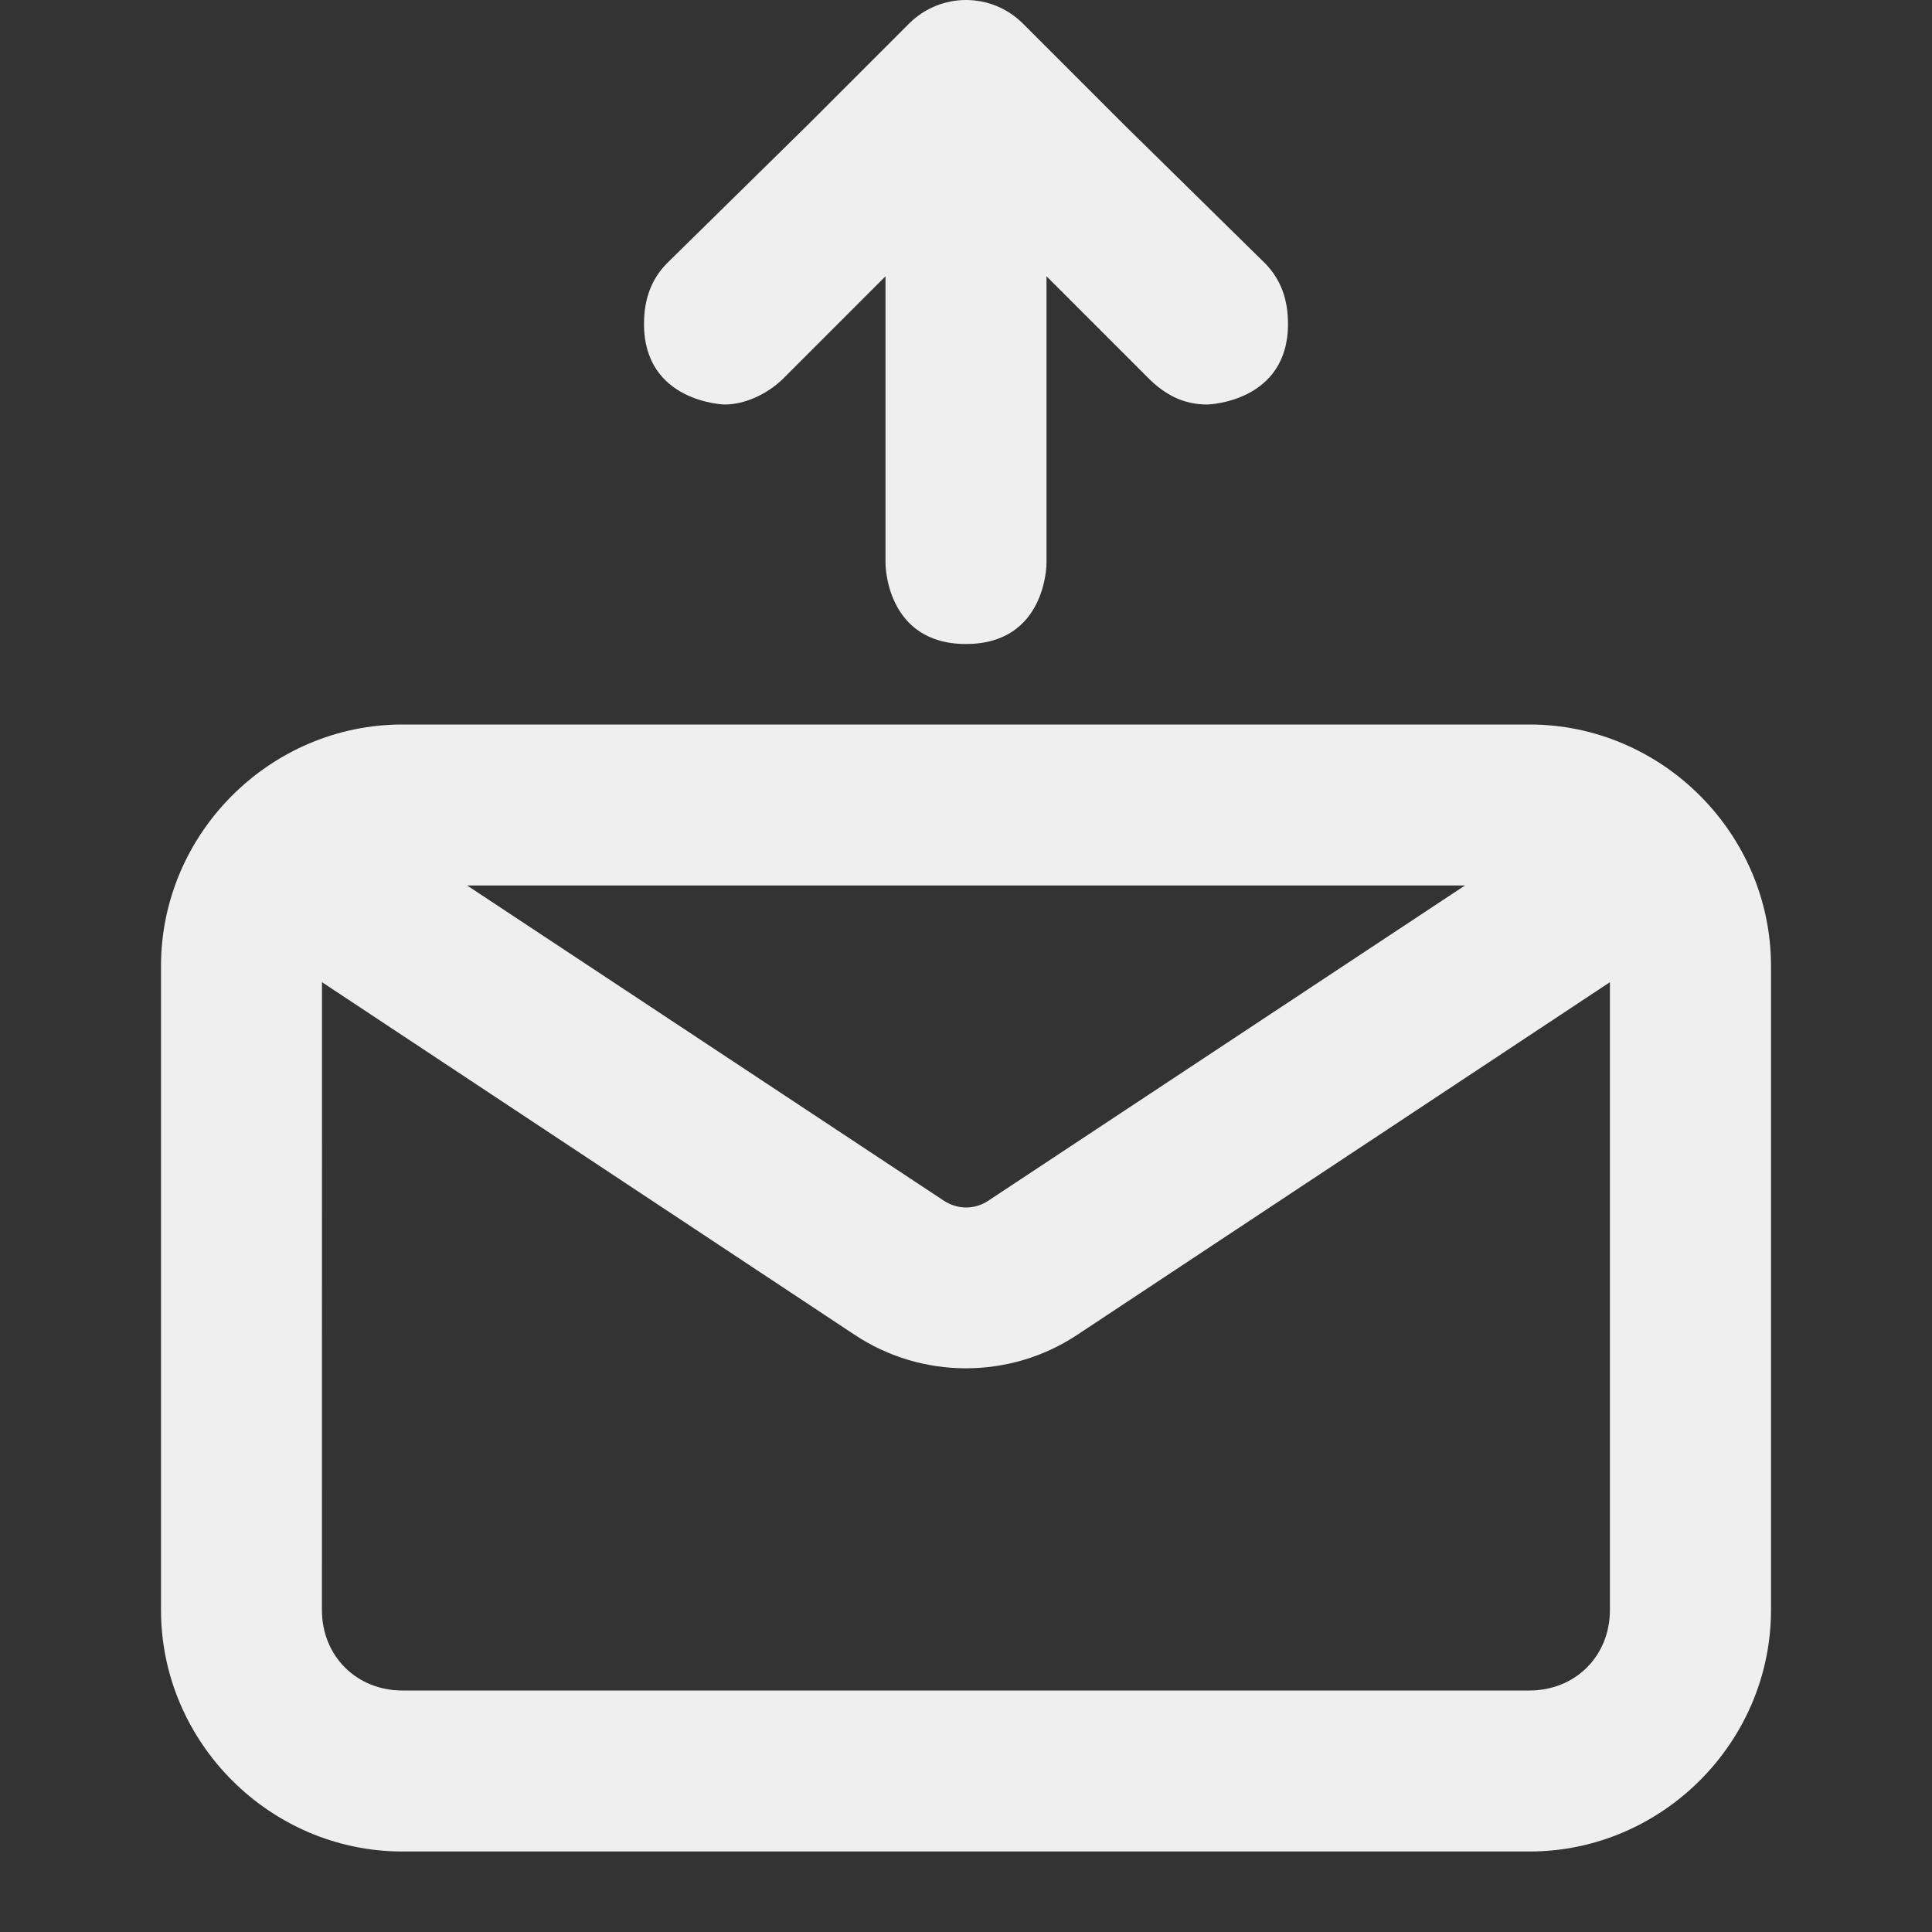
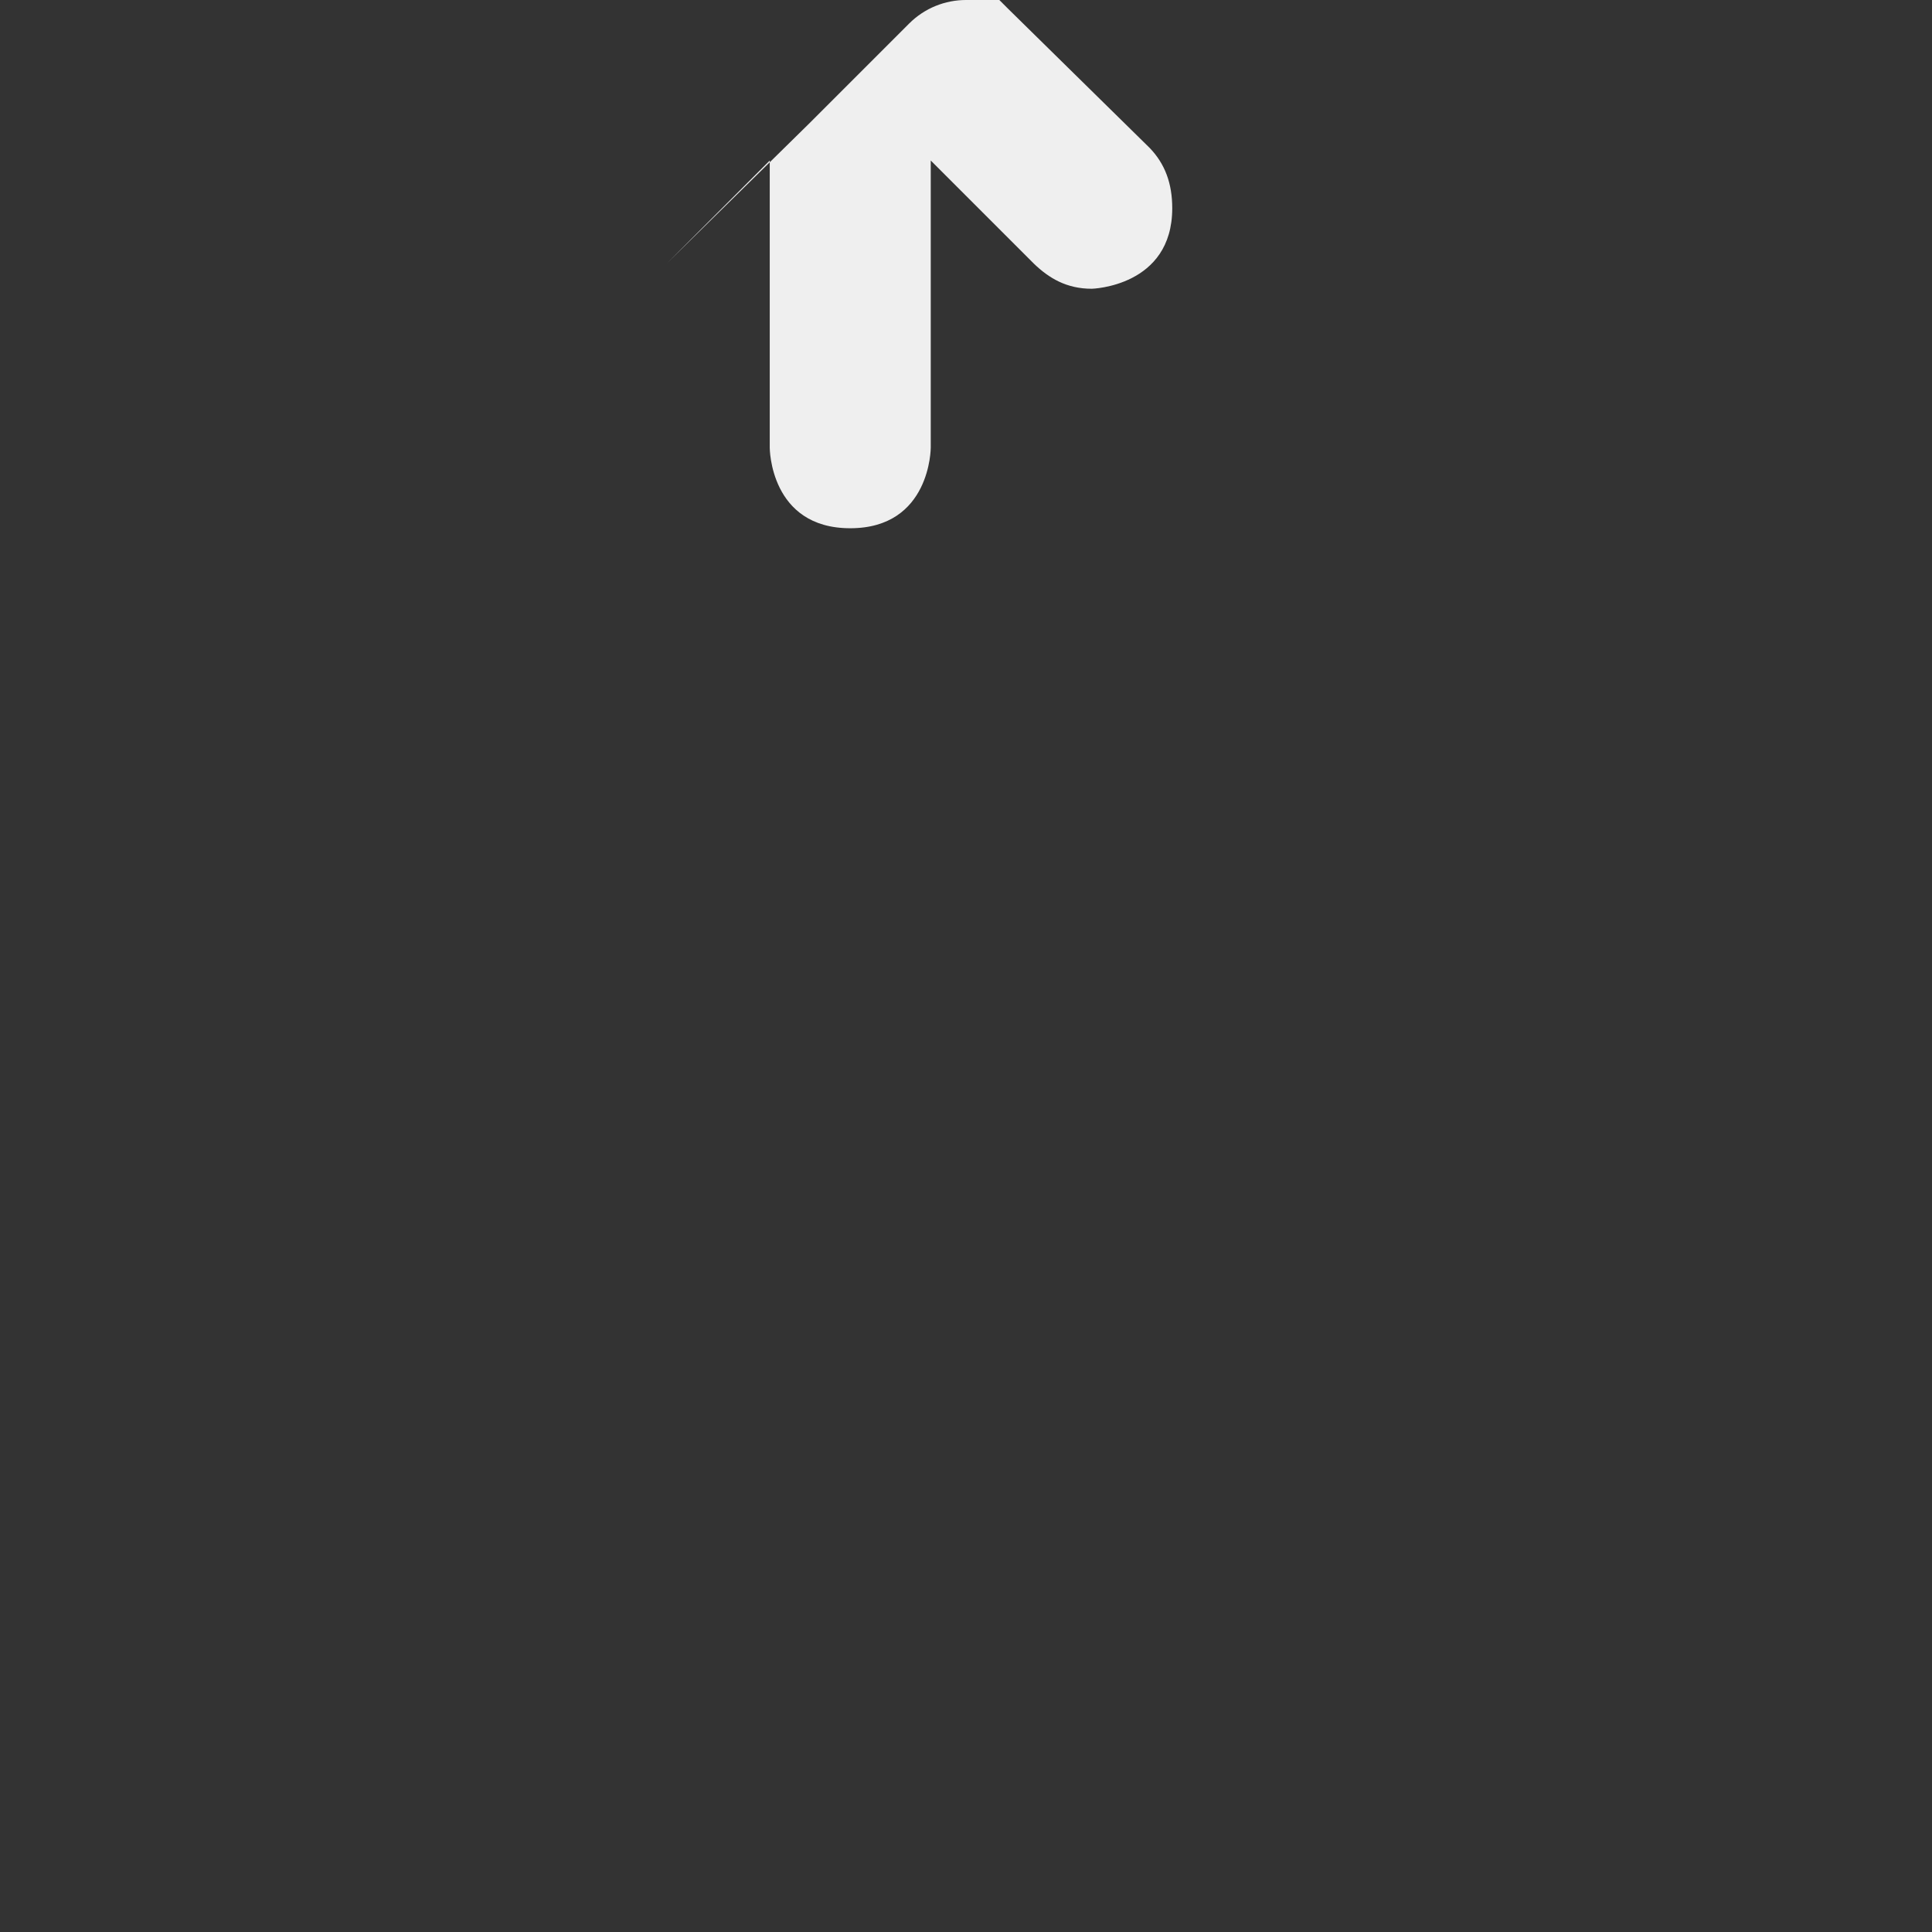
<svg xmlns="http://www.w3.org/2000/svg" viewBox="0 0 24 24">
  <rect x="0" y="0" width="24" height="24" fill="#333333" stroke="none" />
  <g fill="#efefef">
-     <path d="m5 9c-1.645 0-3 1.355-3 3v8c0 1.645 1.355 3 3 3h4 6 2.5 1.5c1.645 0 3-1.355 3-3v-8c0-1.645-1.355-3-3-3zm.803 2h12.395l-5.92 3.915c-.085.057-.181.085-.277.085-.096-0-.193-.03-.277-.085zm-1.803 1.201 6.613 4.378c.837.558 1.936.558 2.773 0l6.613-4.378v7.799c0 .571-.429 1-1 1h-1.5-2.5-6-4c-.571 0-1-.429-1-1z" />
-     <path d="m12 0c-.256 0-.512.098-.707.293l-1.248 1.248-1.764 1.734c-.191.198-.281.441-.281.75 0 .975 1 1 1 1 .257 0 .528-.13.719-.312l1.281-1.281v3.568s0 1 1 1 1-1 1-1v-3.568l1.281 1.281c.19.183.409.312.719.312 0 0 1-.025 1-1 0-.309-.09-.552-.281-.75l-1.764-1.734-1.248-1.248c-.195-.195-.451-.293-.707-.293z" />
+     <path d="m12 0c-.256 0-.512.098-.707.293l-1.248 1.248-1.764 1.734l1.281-1.281v3.568s0 1 1 1 1-1 1-1v-3.568l1.281 1.281c.19.183.409.312.719.312 0 0 1-.025 1-1 0-.309-.09-.552-.281-.75l-1.764-1.734-1.248-1.248c-.195-.195-.451-.293-.707-.293z" />
  </g>
</svg>